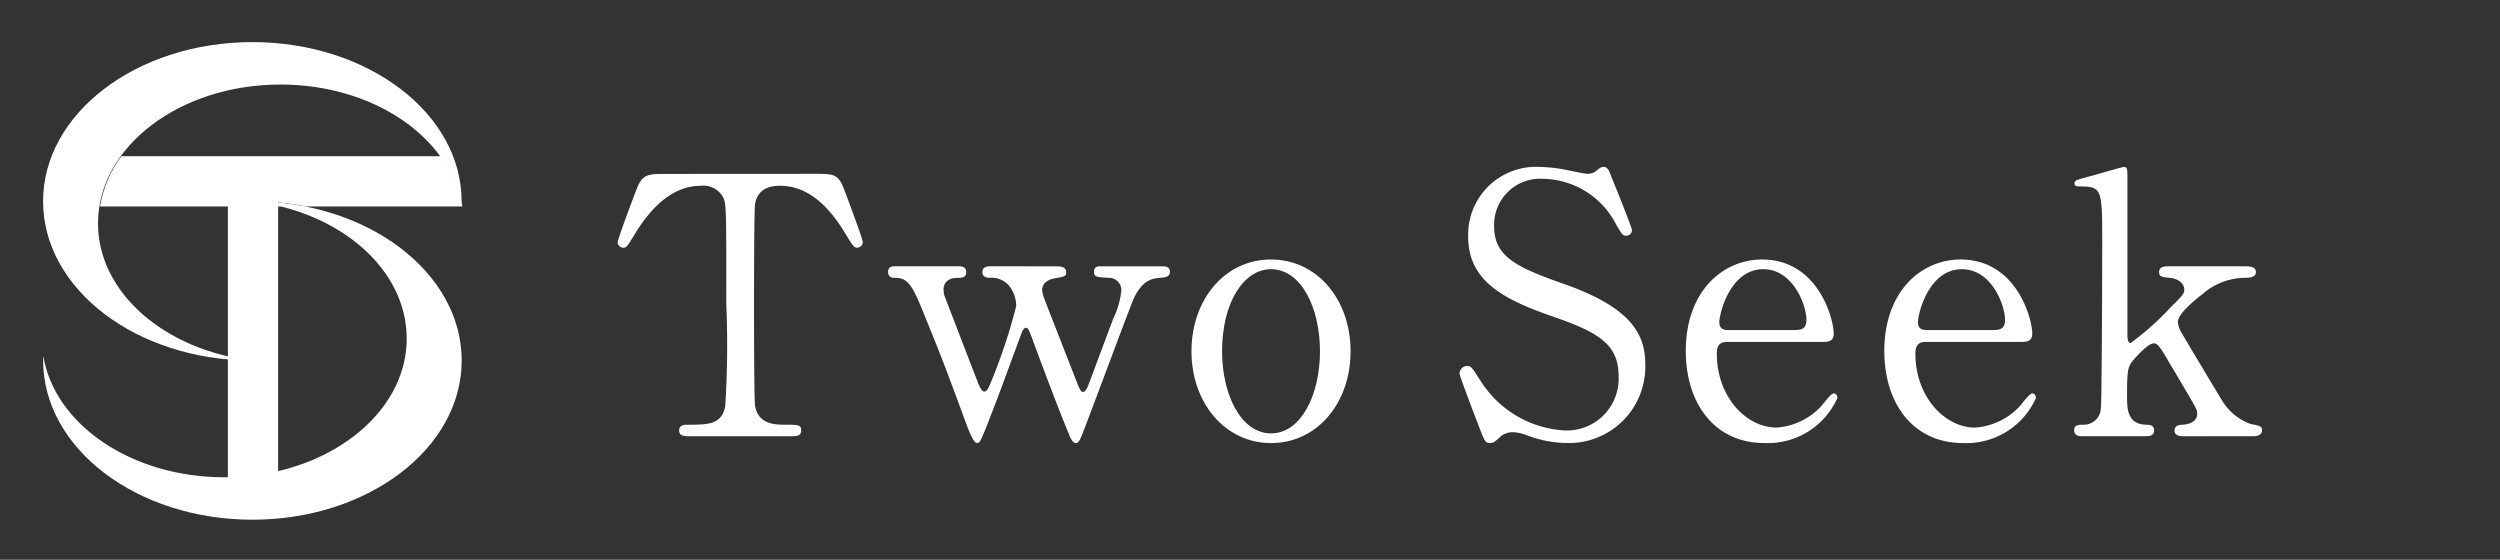
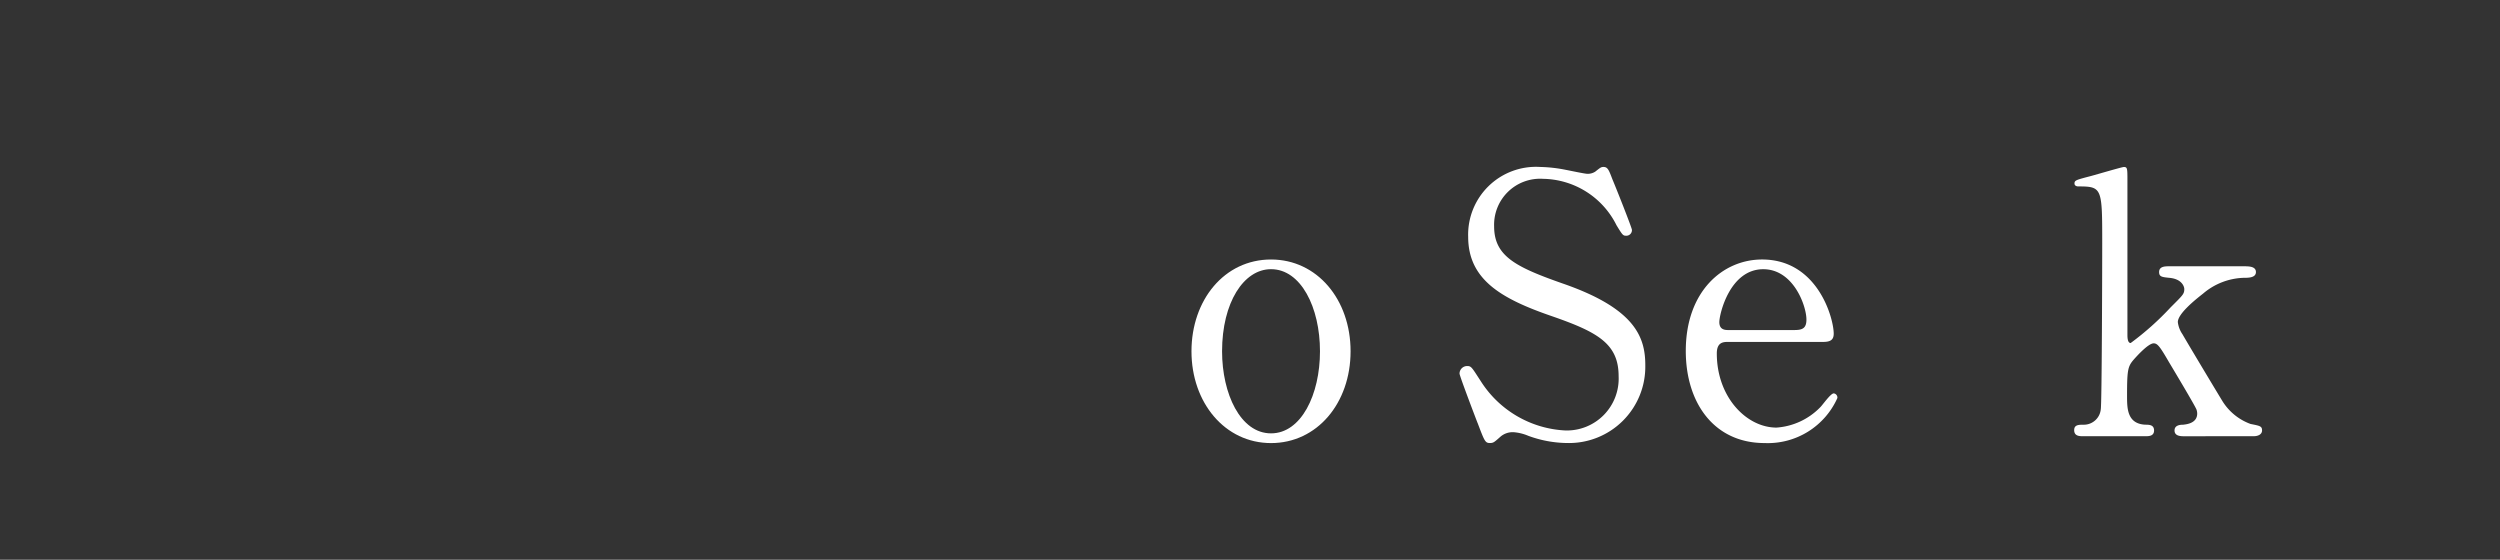
<svg xmlns="http://www.w3.org/2000/svg" width="134" height="30" viewBox="0 0 134 30">
  <rect x="0" y="0" width="134" height="30" fill="#333333" stroke="none" />
  <defs>
    <clipPath id="clip-path">
      <rect id="長方形_1915" data-name="長方形 1915" width="134" height="30" transform="translate(32 20)" fill="#031641" />
    </clipPath>
    <clipPath id="clip-path-2">
-       <rect id="長方形_1914" data-name="長方形 1914" width="28" height="27" transform="translate(0 0.5)" fill="#fff" />
-     </clipPath>
+       </clipPath>
  </defs>
  <g id="マスクグループ_63" data-name="マスクグループ 63" transform="translate(-32 -20)" clip-path="url(#clip-path)">
    <g id="マスクグループ_62" data-name="マスクグループ 62" transform="translate(32 21.5)" clip-path="url(#clip-path-2)">
      <g id="グループ_5086" data-name="グループ 5086" transform="translate(2.307 0.757)">
        <rect id="長方形_1913" data-name="長方形 1913" width="2.694" height="17.758" transform="translate(9.907 7.463)" fill="#fff" />
        <path id="パス_3671" data-name="パス 3671" d="M80.694,18.7H63.576a6.244,6.244,0,0,0-1.146,2.694h9.724a12.4,12.4,0,0,0-1.509-.277,14.648,14.648,0,0,1,2.826.277h8.376v-.276c0,.084-.005.166-.008.249A6.253,6.253,0,0,0,80.694,18.7" transform="translate(-59.375 -12.584)" fill="#fff" />
-         <path id="パス_3672" data-name="パス 3672" d="M64.291,17.066c-6.188-.006-11.2-3.824-11.2-8.533S58.111,0,64.306,0,75.524,3.82,75.524,8.533c0,.083,0,.166-.008.249-.6-3.669-4.716-6.508-9.7-6.508-5.4,0-9.781,3.332-9.781,7.441,0,3.716,3.58,6.795,8.259,7.351m8.289-1.182c0,4.11-4.379,7.441-9.781,7.441-4.986,0-9.1-2.839-9.7-6.508,0,.083-.008.165-.008.249,0,4.713,5.022,8.533,11.217,8.533s11.217-3.82,11.217-8.533S70.51,8.54,64.322,8.533c4.679.556,8.259,3.635,8.259,7.351" transform="translate(-53.089 0)" fill="#fff" />
      </g>
    </g>
    <g id="グループ_5087" data-name="グループ 5087" transform="translate(65.105 28.95)">
-       <path id="パス_3673" data-name="パス 3673" d="M10.554,98.516c1.041,0,1.273,0,1.6.868.155.425.984,2.6.984,2.8a.3.3,0,0,1-.309.29c-.154,0-.213-.077-.657-.81-1.022-1.679-2.16-2.508-3.472-2.508-.752,0-1.215.309-1.331.965-.058.347-.058,4.708-.058,5.518,0,.54,0,5,.058,5.325.174.984,1.081,1,1.6,1,.713,0,.869,0,.869.309s-.27.309-.58.309h-5.4c-.27,0-.56,0-.56-.309s.309-.309.425-.309c1.138,0,1.852,0,2.045-1a51.91,51.91,0,0,0,.057-5.46c0-4.766,0-5.286-.134-5.653a1.2,1.2,0,0,0-1.234-.694c-1.544,0-2.682,1.216-3.474,2.489-.462.753-.5.83-.675.83a.314.314,0,0,1-.309-.29c0-.154.868-2.469,1.022-2.855.309-.81.617-.81,1.582-.81Z" transform="translate(0 -98.149)" fill="#fff" />
-       <path id="パス_3674" data-name="パス 3674" d="M37.3,106.935c.212,0,.463.058.463.309,0,.212-.019.232-.675.347-.482.1-.617.405-.617.617a1.664,1.664,0,0,0,.077.347c.019.077,1.64,4.206,1.8,4.63.135.328.193.482.327.482s.251-.29.309-.463c.174-.425,1.1-2.952,1.312-3.492a4.441,4.441,0,0,0,.425-1.505.666.666,0,0,0-.695-.656c-.617-.038-.772-.038-.772-.327s.231-.29.367-.29h3.279c.135,0,.425,0,.425.29s-.289.309-.521.327c-.405.039-.907.078-1.389,1.042-.1.154-2.1,5.556-2.469,6.5-.444,1.177-.482,1.312-.676,1.312-.173,0-.309-.328-.347-.444-.464-1.1-1.351-3.434-1.988-5.17-.193-.5-.212-.56-.347-.56-.077,0-.134.115-.173.174-.039.077-1.119,3.029-1.332,3.589-.906,2.353-.925,2.412-1.1,2.412-.212,0-.5-.83-.617-1.138-1.177-3.183-1.177-3.2-2.373-6.135-.6-1.486-.888-1.583-1.486-1.583a.286.286,0,0,1-.289-.309c0-.309.251-.309.366-.309h3.358c.192,0,.462,0,.462.309s-.231.309-.462.309c-.367,0-.753.154-.753.637a1.528,1.528,0,0,0,.038.29c.019.058,1.563,4.071,1.775,4.611.077.213.231.56.366.56.174,0,.29-.328.386-.56a29.671,29.671,0,0,0,1.331-4.033,1.756,1.756,0,0,0-.251-.887,1.234,1.234,0,0,0-1.177-.618c-.116,0-.386-.019-.386-.309,0-.212.154-.309.386-.309Z" transform="translate(-13.72 -101.61)" fill="#fff" />
      <path id="パス_3675" data-name="パス 3675" d="M63.7,106.313c2.469,0,4.264,2.142,4.264,4.92s-1.795,4.92-4.264,4.92-4.264-2.161-4.264-4.92c0-2.74,1.756-4.92,4.264-4.92m0,9.319c1.621,0,2.624-2.084,2.624-4.4,0-2.354-1.023-4.4-2.624-4.4-1.466,0-2.624,1.794-2.624,4.4,0,2.277.984,4.4,2.624,4.4" transform="translate(-28.678 -101.354)" fill="#fff" />
      <path id="パス_3676" data-name="パス 3676" d="M95.62,111.611c-.135-.347-.965-2.527-.965-2.643a.408.408,0,0,1,.424-.405c.212,0,.251.1.714.81a5.7,5.7,0,0,0,4.534,2.643,2.78,2.78,0,0,0,2.855-2.914c0-1.756-1.158-2.373-3.607-3.222-2.682-.926-4.457-1.949-4.457-4.245a3.635,3.635,0,0,1,3.859-3.743,7.666,7.666,0,0,1,1.37.154c.212.039,1.022.213,1.157.213a.734.734,0,0,0,.425-.116c.27-.212.309-.251.443-.251.232,0,.29.174.483.676.134.309,1.041,2.586,1.041,2.7a.3.3,0,0,1-.327.309c-.155,0-.193-.058-.5-.56a4.473,4.473,0,0,0-3.936-2.489,2.468,2.468,0,0,0-2.624,2.547c0,1.6,1.158,2.18,3.685,3.067,3.9,1.351,4.418,2.894,4.418,4.379a4.091,4.091,0,0,1-4.186,4.168,6.194,6.194,0,0,1-2.084-.386,2.509,2.509,0,0,0-.772-.193,1,1,0,0,0-.733.25c-.328.29-.366.329-.56.329-.251,0-.289-.116-.656-1.081" transform="translate(-49.529 -97.893)" fill="#fff" />
      <path id="パス_3677" data-name="パス 3677" d="M119.932,110.731c-.251,0-.617,0-.617.617,0,2.354,1.6,3.975,3.2,3.975a3.621,3.621,0,0,0,2.335-1.081c.115-.1.56-.753.733-.753a.225.225,0,0,1,.194.251,4.085,4.085,0,0,1-3.9,2.412c-2.7,0-4.225-2.141-4.225-4.939,0-3.2,1.988-4.9,4.091-4.9,2.99,0,3.838,3.164,3.838,3.974,0,.347-.192.444-.578.444Zm3.55-.637c.425,0,.637-.1.637-.56,0-.733-.694-2.7-2.315-2.7-1.795,0-2.354,2.412-2.354,2.836s.327.425.5.425Z" transform="translate(-60.399 -101.354)" fill="#fff" />
-       <path id="パス_3678" data-name="パス 3678" d="M140.41,110.731c-.251,0-.618,0-.618.617,0,2.354,1.6,3.975,3.2,3.975a3.621,3.621,0,0,0,2.334-1.081c.117-.1.56-.753.733-.753.1,0,.193.1.193.251a4.084,4.084,0,0,1-3.9,2.412c-2.7,0-4.226-2.141-4.226-4.939,0-3.2,1.987-4.9,4.091-4.9,2.99,0,3.839,3.164,3.839,3.974,0,.347-.193.444-.578.444Zm3.55-.637c.425,0,.637-.1.637-.56,0-.733-.694-2.7-2.315-2.7-1.795,0-2.353,2.412-2.353,2.836s.327.425.5.425Z" transform="translate(-70.232 -101.354)" fill="#fff" />
      <path id="パス_3679" data-name="パス 3679" d="M163.7,112.326c-.173,0-.521,0-.521-.309,0-.29.308-.309.463-.309.135-.019.752-.058.752-.6a.688.688,0,0,0-.038-.212c-.058-.174-1.234-2.142-1.466-2.528-.482-.829-.617-1.022-.829-1.022-.309,0-1,.791-1.1.907-.289.347-.327.56-.327,1.91,0,.656,0,1.5.984,1.544.193,0,.464,0,.464.309s-.29.309-.482.309h-3.3c-.211,0-.5,0-.5-.328,0-.289.25-.289.5-.289a.913.913,0,0,0,.926-.83c.058-.309.077-7.7.077-8.875,0-2.991,0-3.068-1.293-3.068-.077,0-.193-.038-.193-.154,0-.174.078-.193.888-.405.289-.077,1.659-.482,1.756-.482.193,0,.193.077.193.753v8.238c0,.116,0,.444.174.444a15.235,15.235,0,0,0,2.141-1.911c.656-.656.733-.714.733-.984,0-.1-.1-.54-.81-.6-.386-.039-.54-.058-.54-.309,0-.309.328-.309.54-.309h3.994c.27,0,.656,0,.656.309s-.405.309-.656.309a3.514,3.514,0,0,0-2.18.849c-.521.405-1.35,1.1-1.35,1.524a1.44,1.44,0,0,0,.251.656c.174.309,1.408,2.373,2.121,3.55a2.964,2.964,0,0,0,1.525,1.254c.5.1.617.116.617.347,0,.212-.212.309-.444.309Z" transform="translate(-79.729 -97.893)" fill="#fff" />
    </g>
  </g>
</svg>